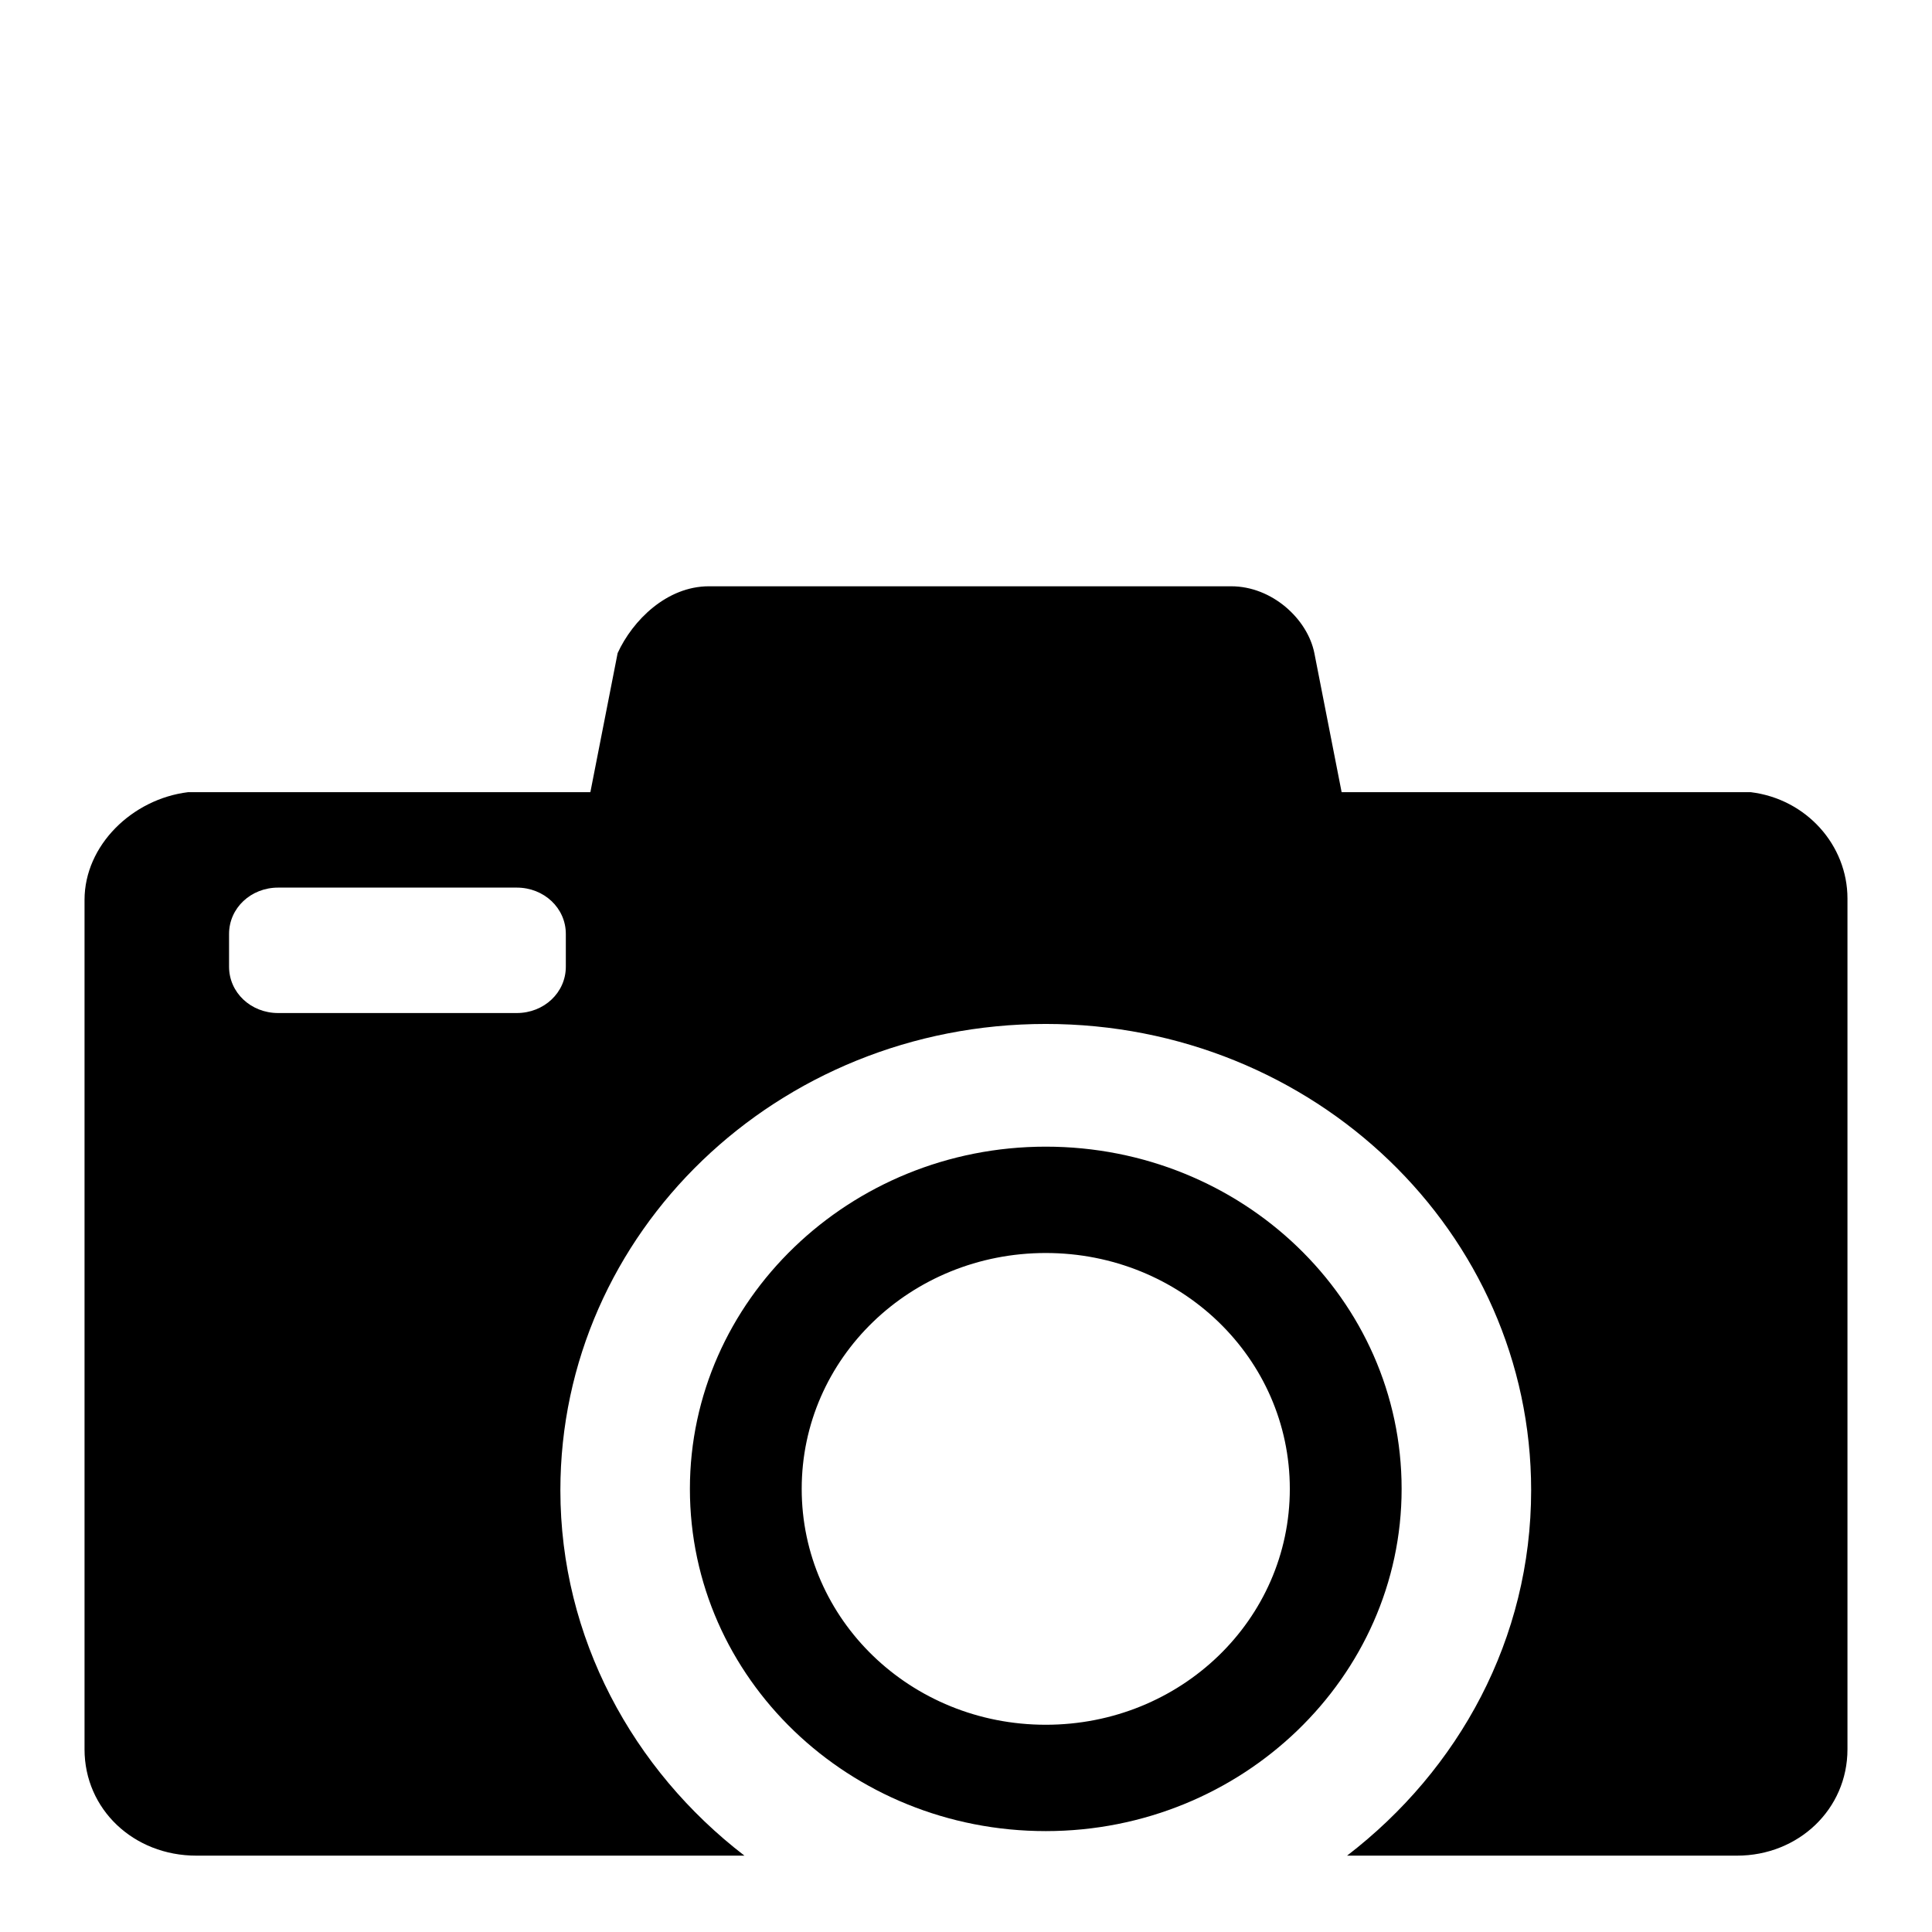
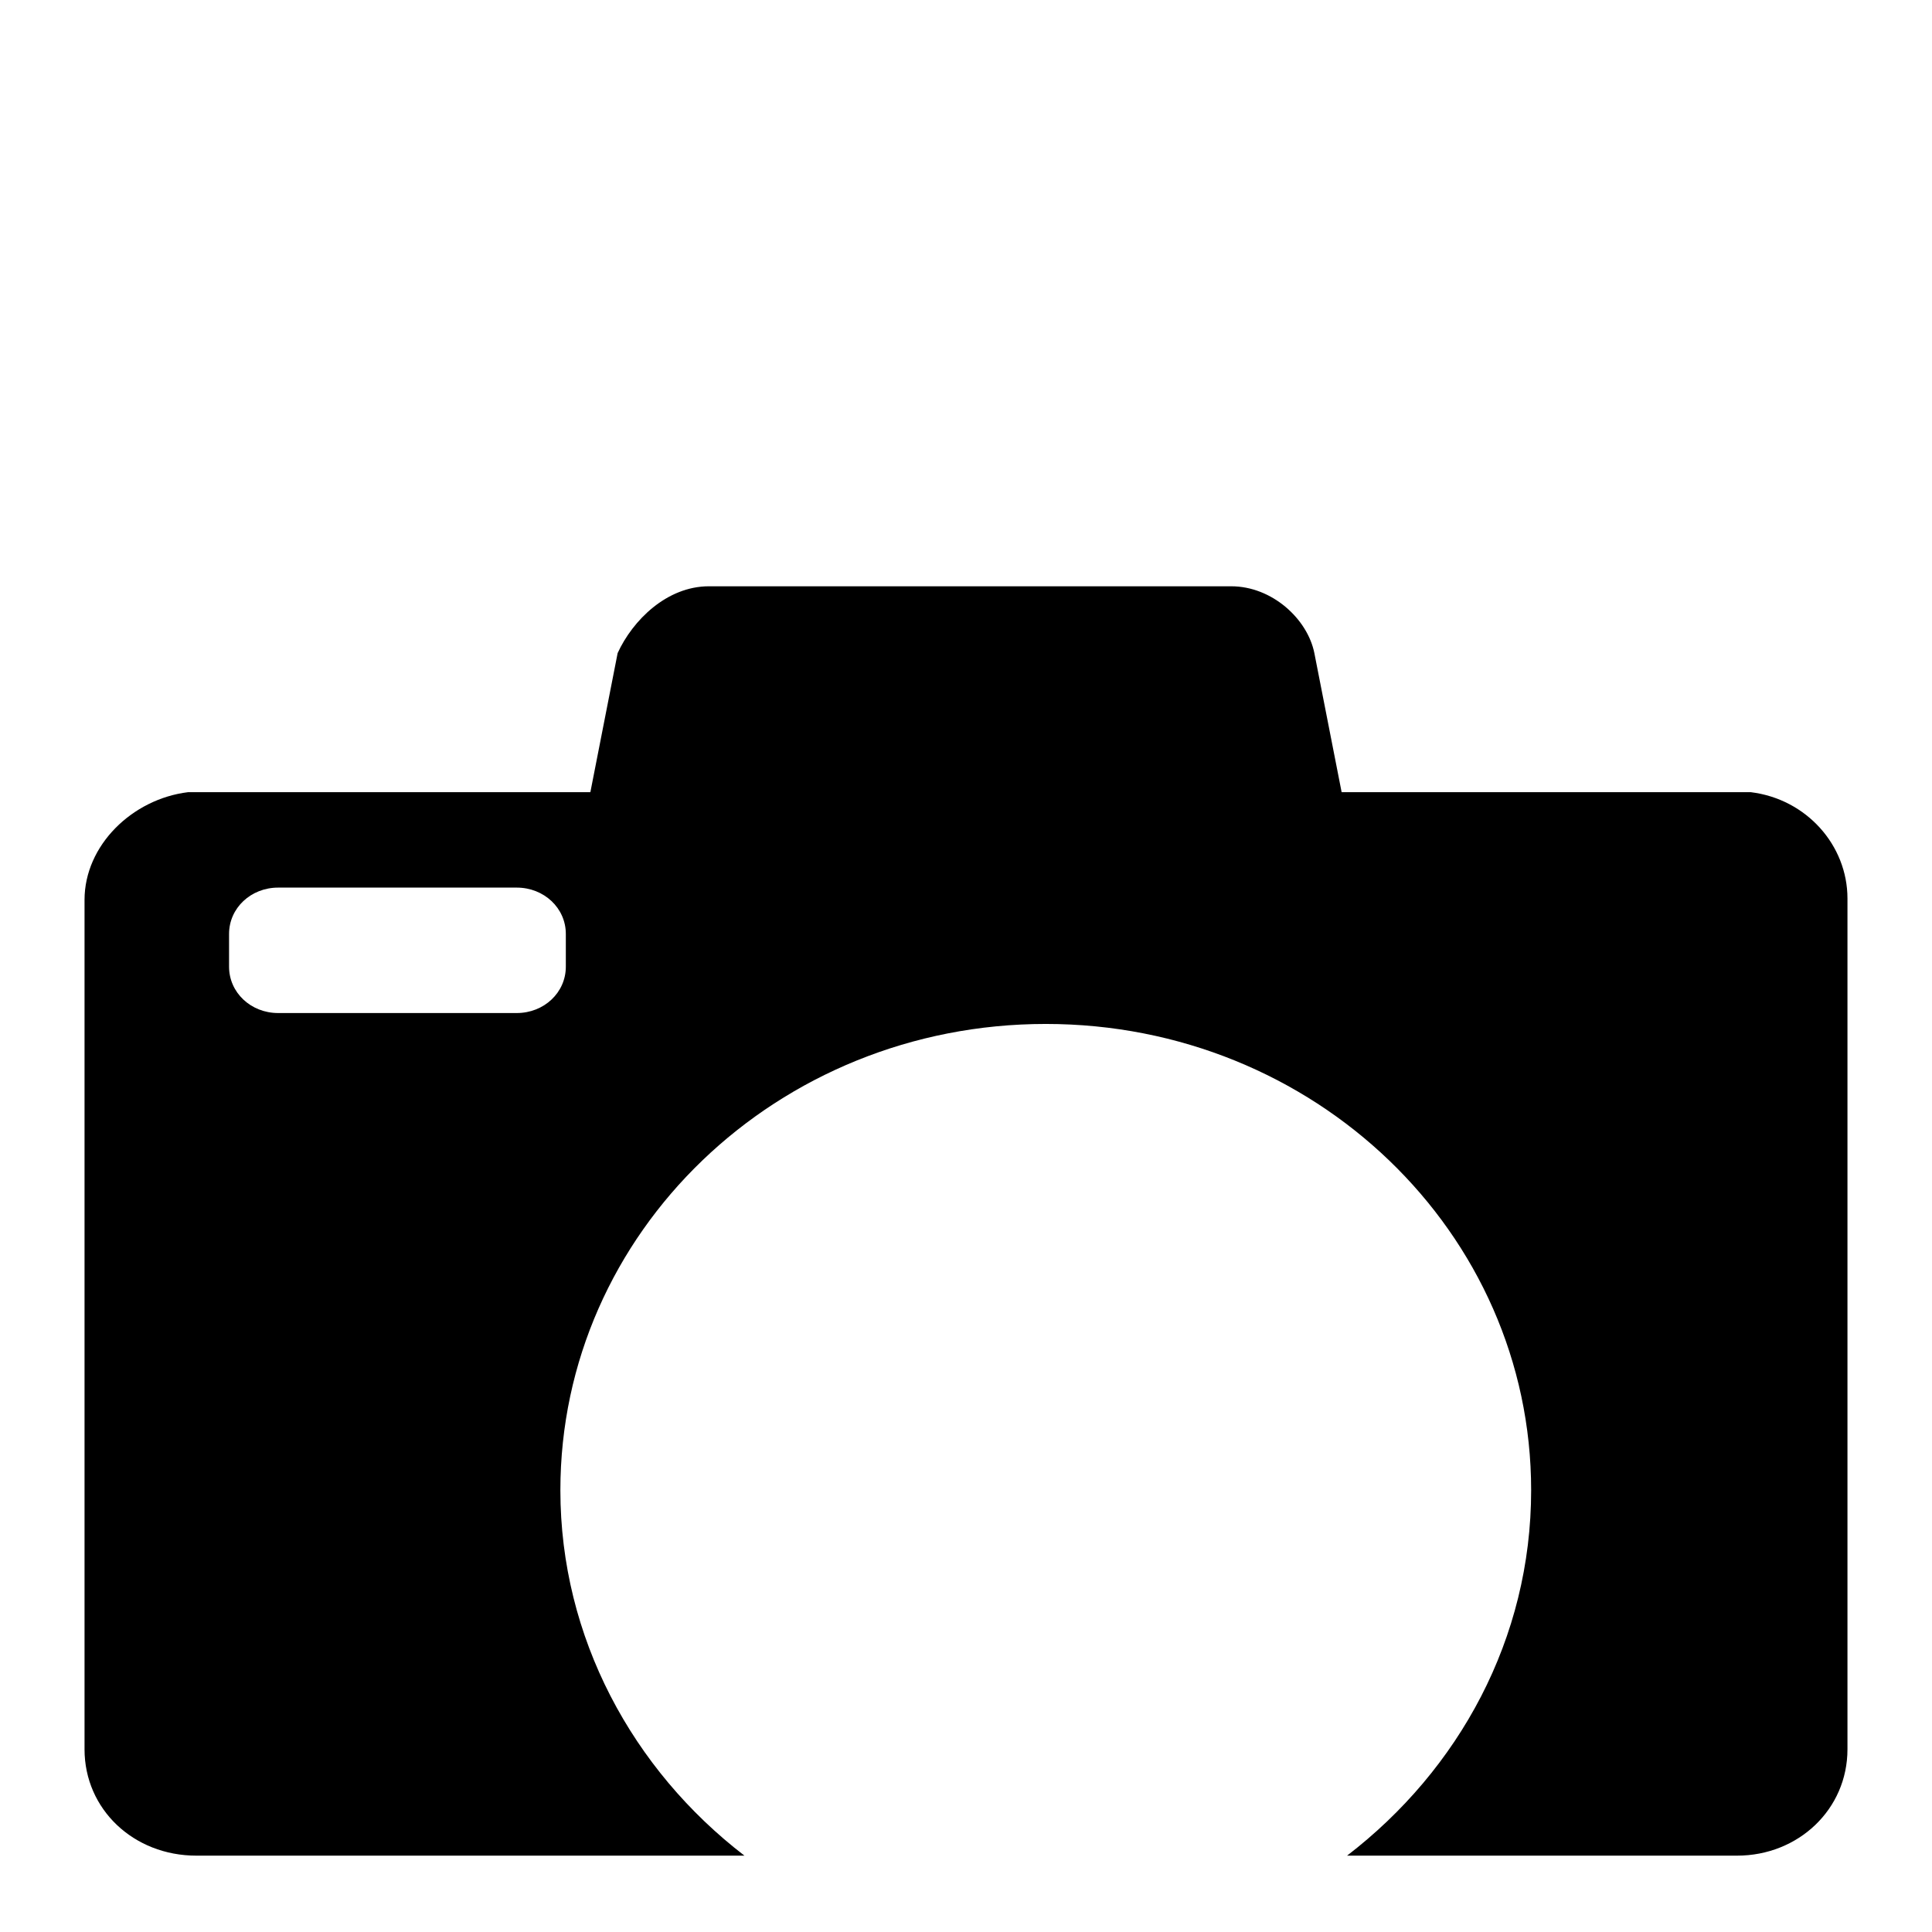
<svg xmlns="http://www.w3.org/2000/svg" version="1.1" id="Ebene_1" x="0px" y="0px" viewBox="0 0 141.7 141.7" style="enable-background:new 0 0 141.7 141.7;" xml:space="preserve">
  <style type="text/css">
	.st0{fill-rule:evenodd;clip-rule:evenodd;}
</style>
  <g>
    <g>
      <path class="st0" d="M128.4,58.1h-30l-2-10.2c-0.5-2.5-3.1-4.9-6.1-4.9H70.9H52c-3.1,0-5.6,2.5-6.7,4.9l-2,10.2H13.8    C9.7,58.6,6.2,62,6.2,66v62.3c0,4.4,3.6,7.8,8.2,7.8h40.2c-8.2-6.3-13.5-16-13.5-26.8c0-18.9,15.9-34.2,35.6-34.2    s35.6,15.3,35.6,34.2c0,10.9-5.3,20.5-13.5,26.8h28.6c4.5,0,8.1-3.4,8.1-7.8V65.9C135.5,62,132.5,58.6,128.4,58.1z M41.5,70.9    c0,1.9-1.6,3.4-3.6,3.4H20.4c-2,0-3.6-1.5-3.6-3.4v-2.4c0-1.9,1.6-3.4,3.6-3.4h17.5c2,0,3.6,1.5,3.6,3.4V70.9z" />
    </g>
    <g>
-       <path d="M76.7,84.1c-14.4,0-26.1,11.3-26.1,25.1c0,13.9,11.7,25.1,26.1,25.1s26.1-11.3,26.1-25.1C102.8,95.3,91.1,84.1,76.7,84.1z     M76.7,126.5c-9.9,0-17.9-7.7-17.9-17.3s8-17.3,17.9-17.3s17.9,7.7,17.9,17.3S86.6,126.5,76.7,126.5z" />
-     </g>
+       </g>
  </g>
</svg>